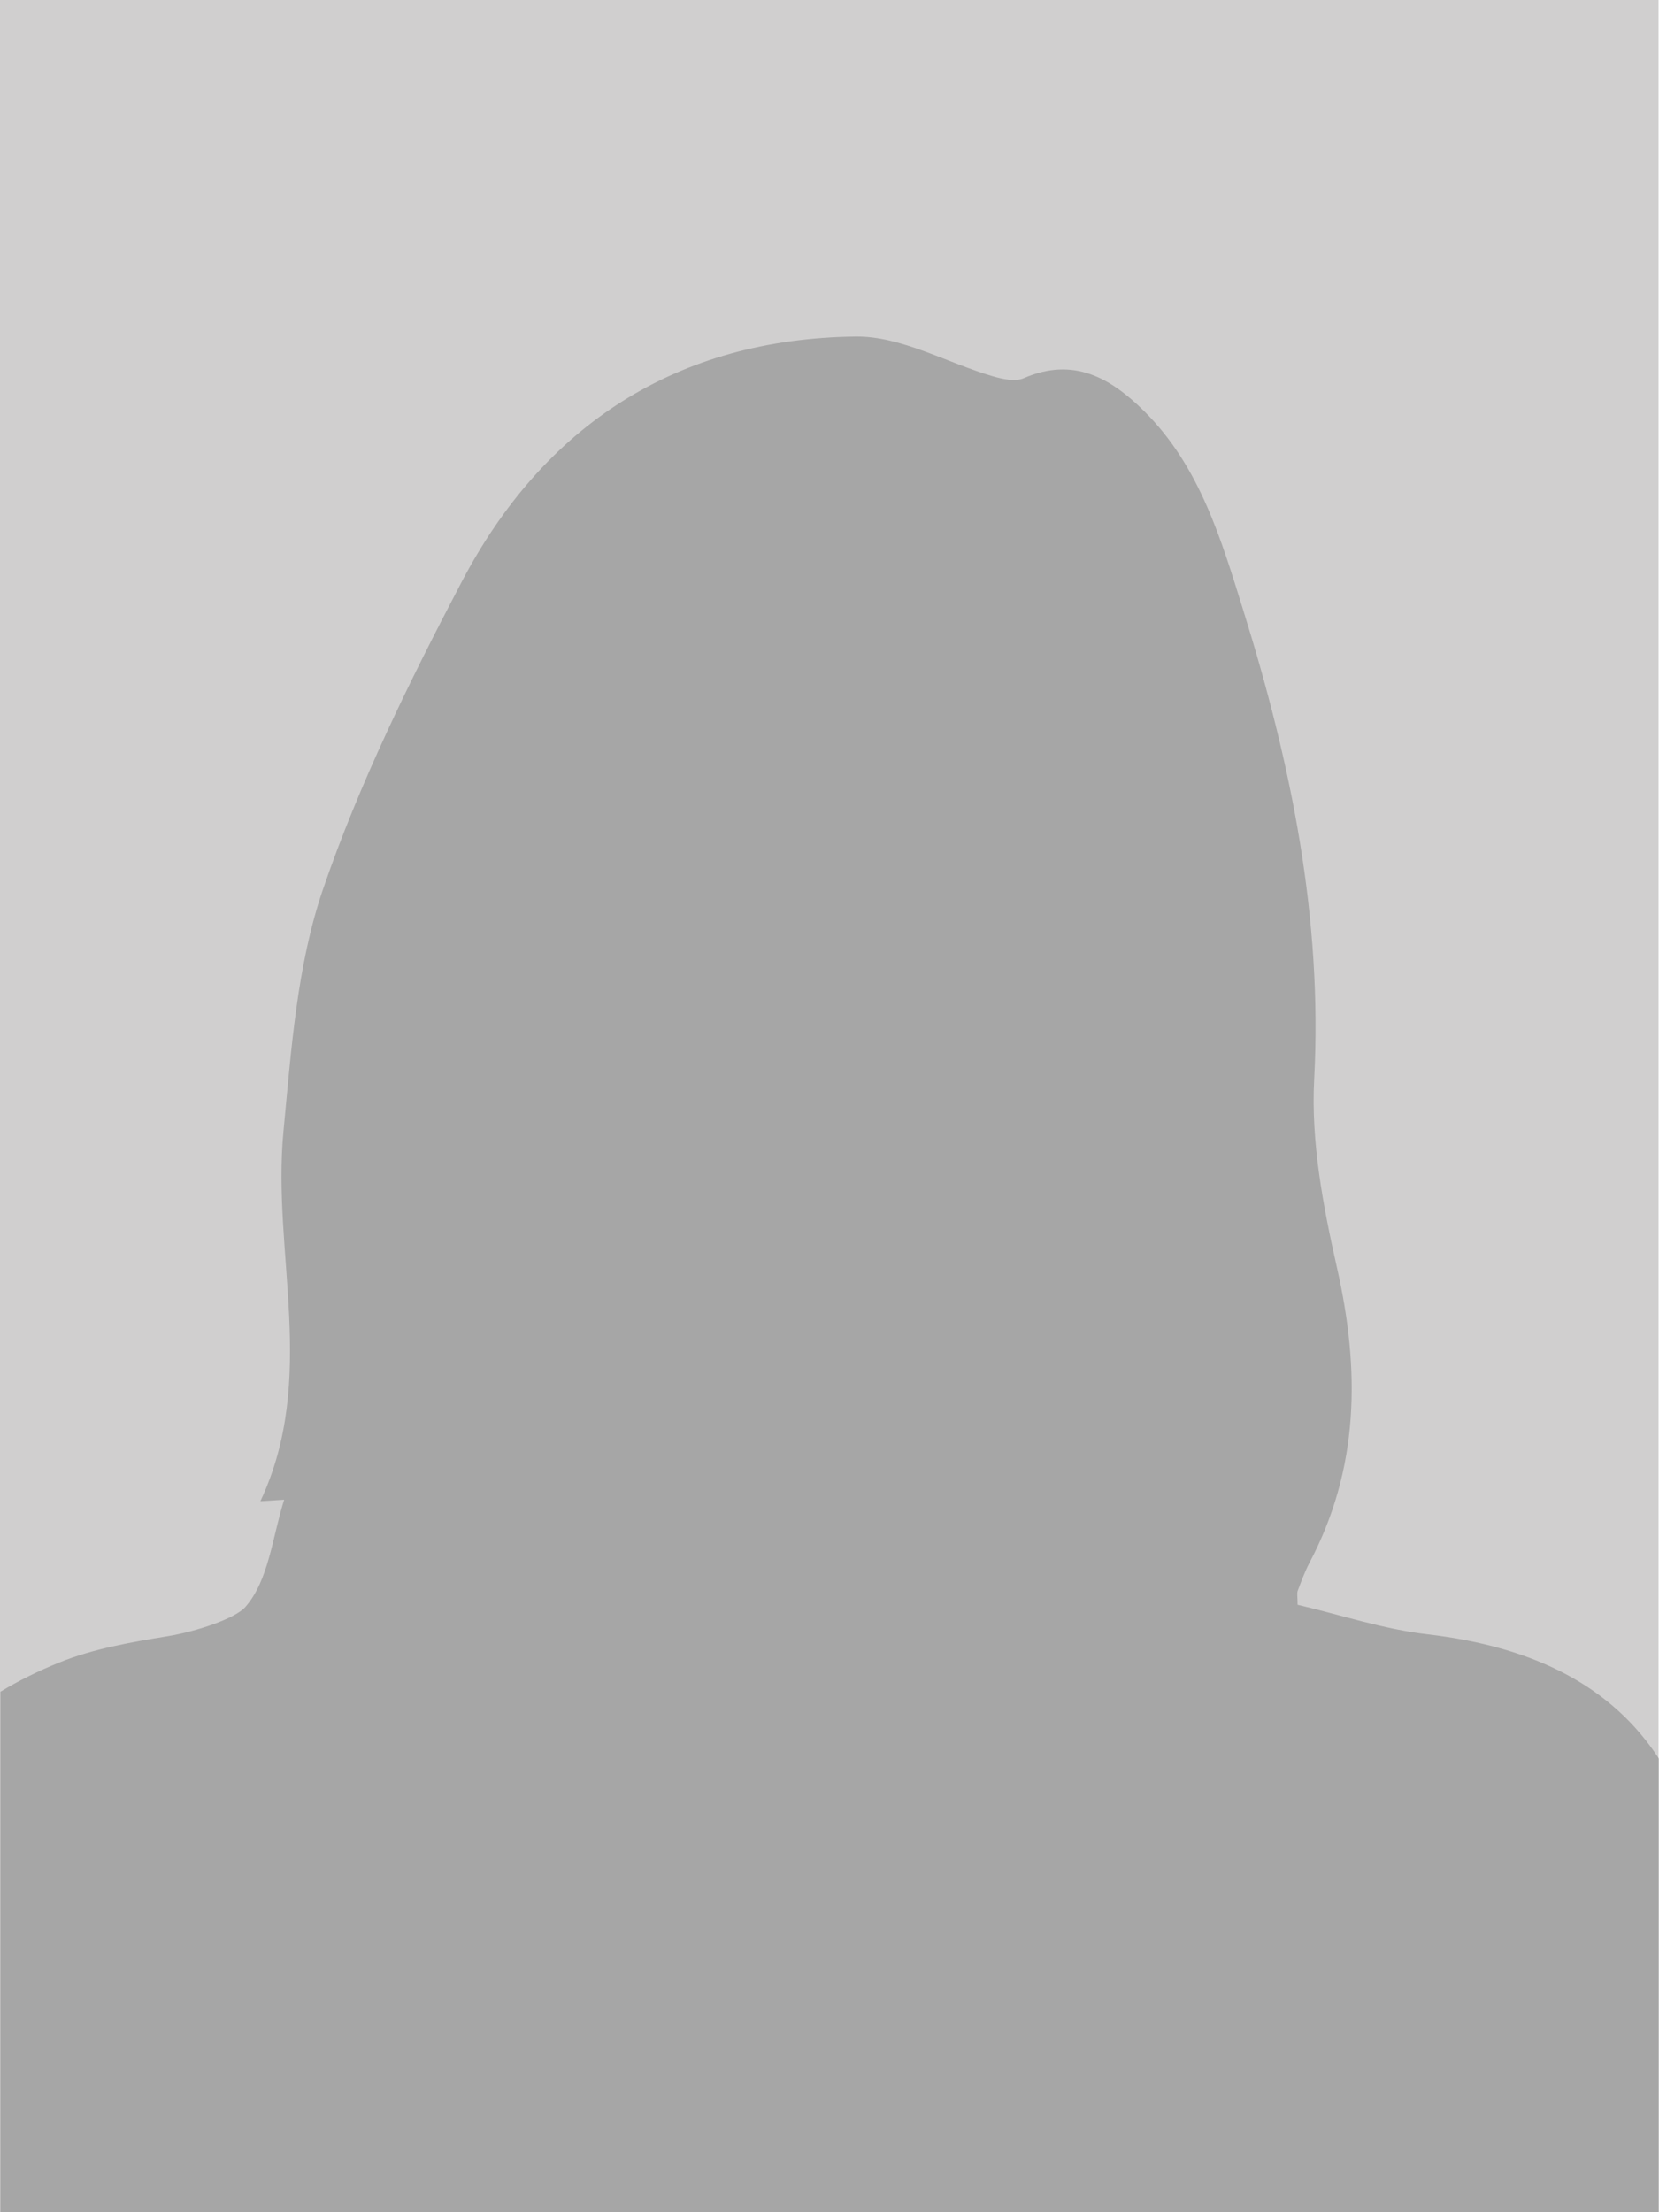
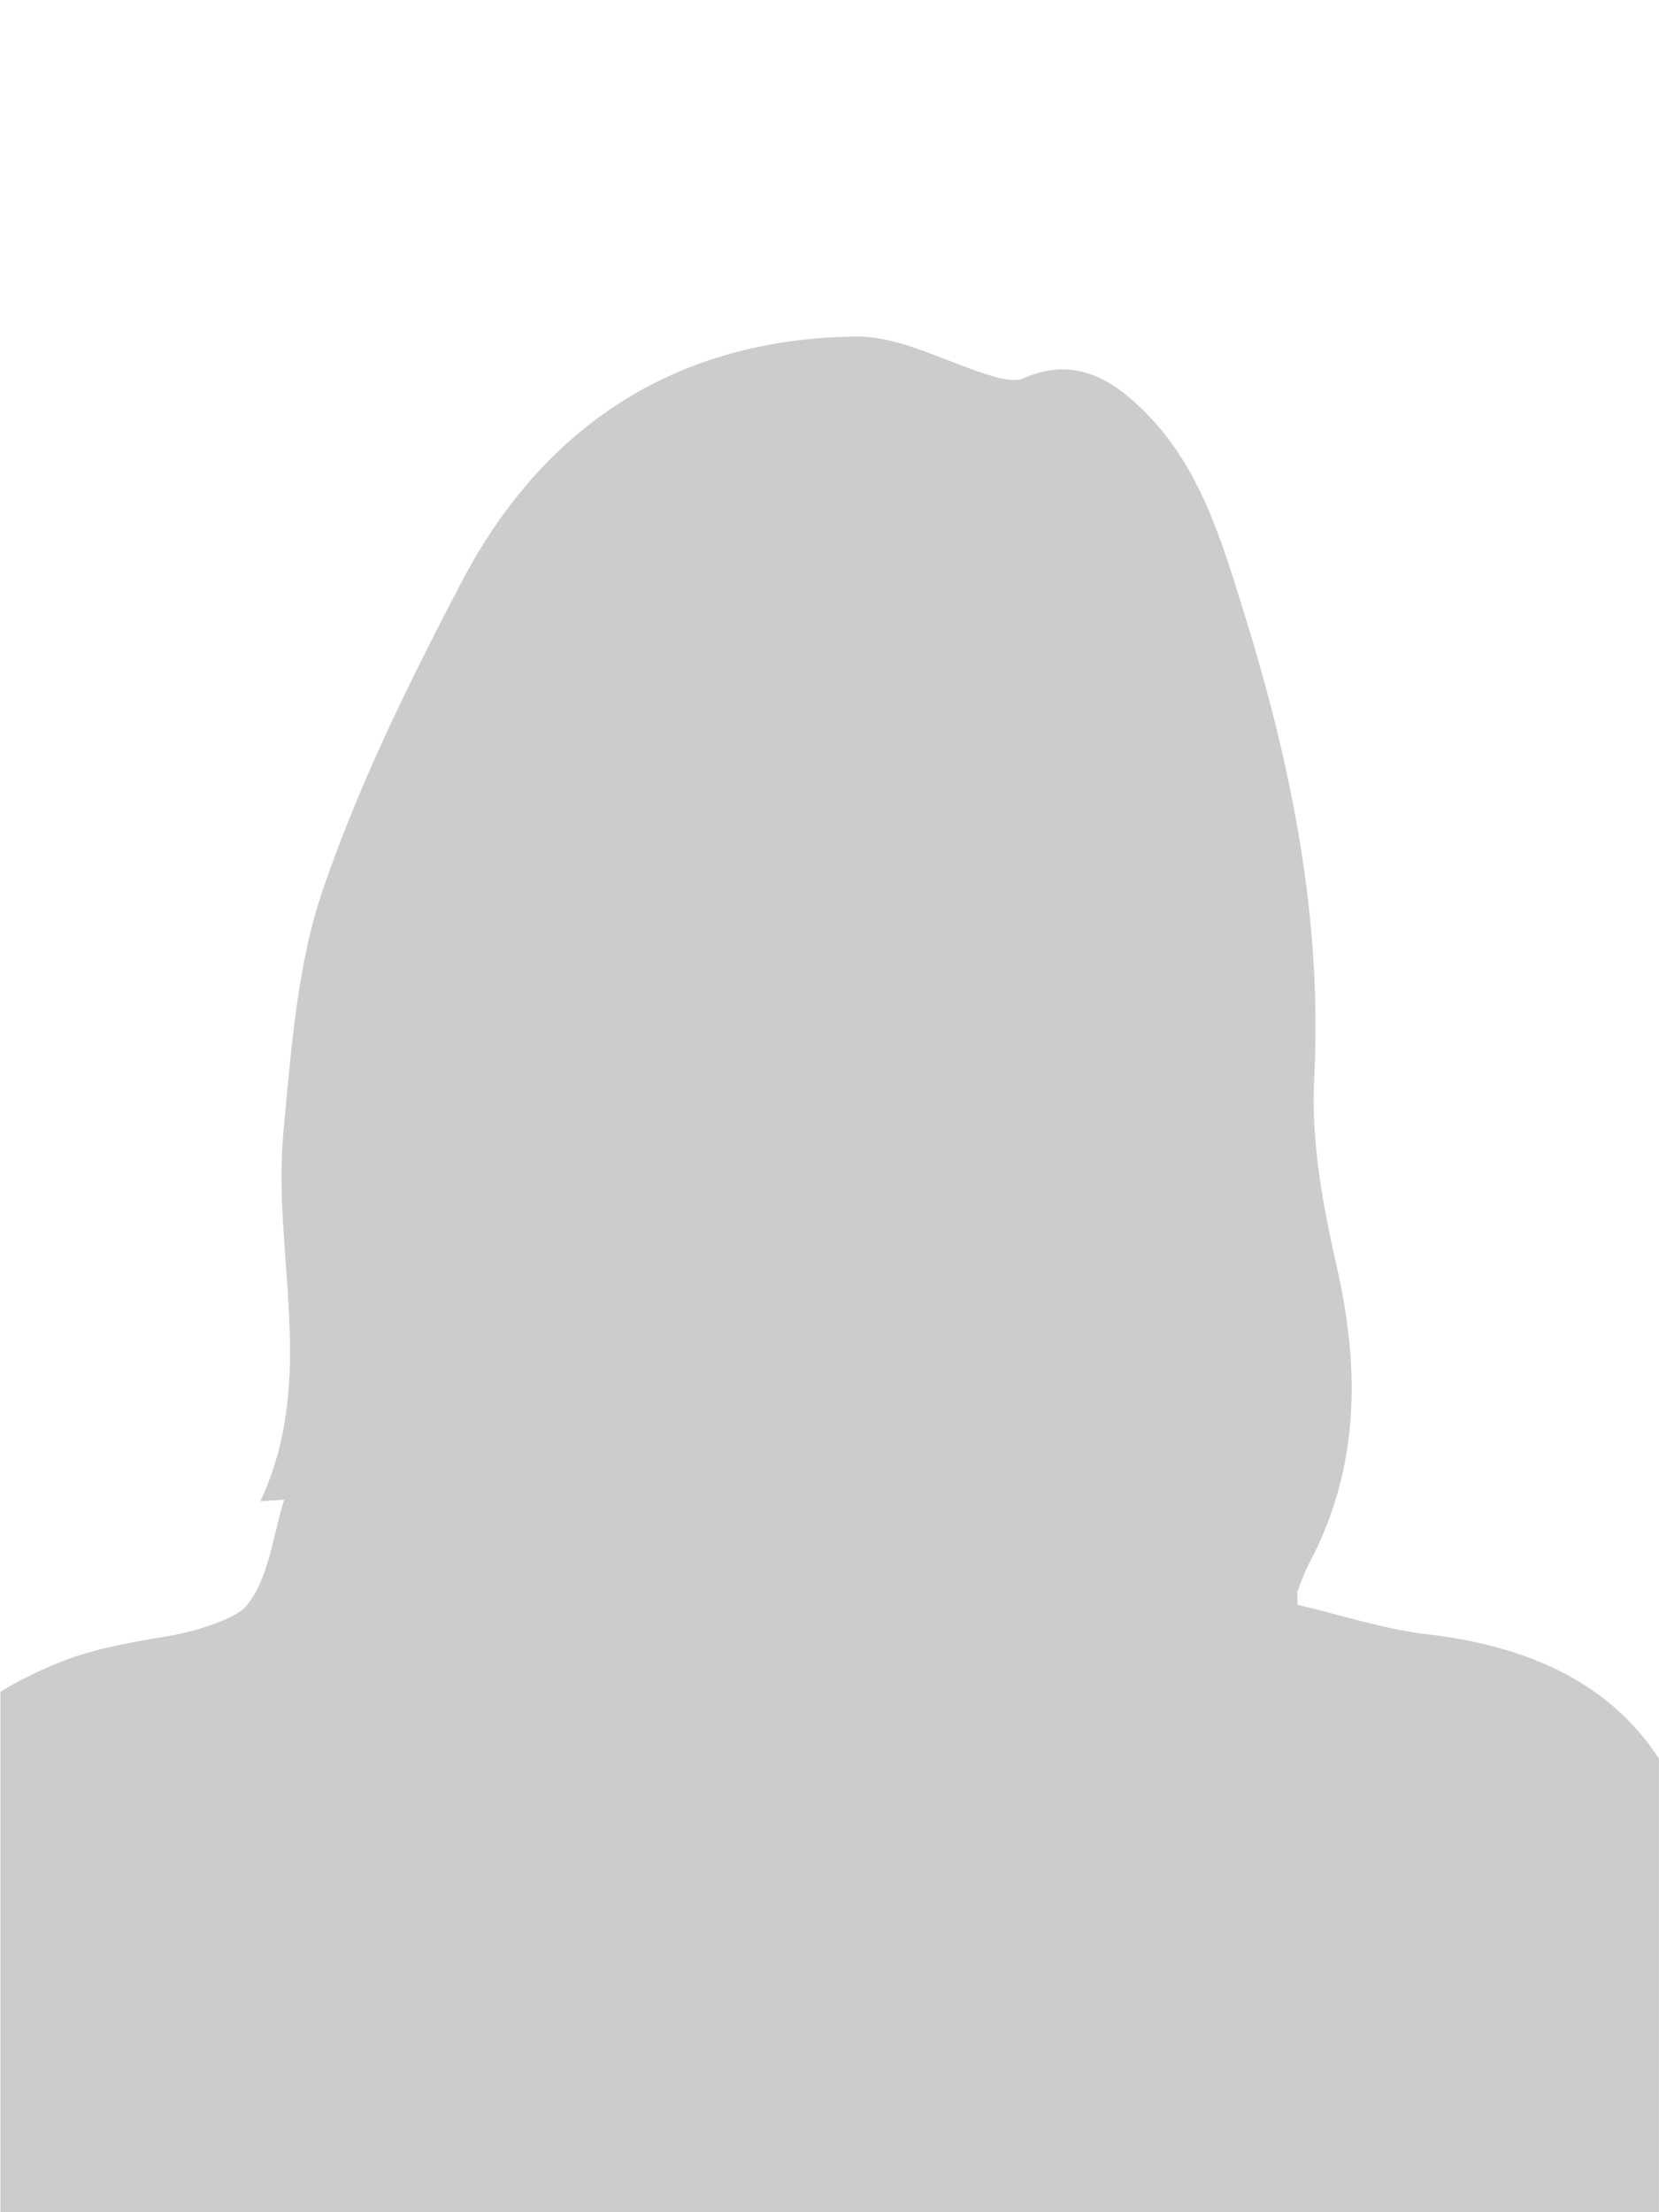
<svg xmlns="http://www.w3.org/2000/svg" id="Layer_2" viewBox="0 0 291.79 388.95">
  <defs>
    <style>.cls-1{fill:#d0cfcf;}.cls-1,.cls-2{stroke-width:0px;}.cls-2{opacity:.2;}</style>
  </defs>
  <g id="Layer_1-2">
-     <rect class="cls-1" y="0" width="291.71" height="388.95" />
    <path class="cls-2" d="M291.79,309.21c-8.21-12.61-21.71-19.66-40.75-21.88-7.77-.9-15.35-3.45-22.82-5.19,0-1.48-.14-2.02.02-2.45.63-1.66,1.24-3.34,2.06-4.91,8.79-16.63,8.93-33.86,4.86-51.86-2.45-10.83-4.6-22.18-4.02-33.15,1.49-28.44-4.08-55.57-12.43-82.34-3.92-12.58-7.68-25.43-17.46-35.13-5.9-5.86-12.45-9.62-21.19-5.81-1.48.65-3.68.17-5.39-.32-8.1-2.36-16.16-7.1-24.19-7-31.4.38-54.81,15.53-69.3,43.17-9.17,17.48-17.99,35.39-24.37,54-4.59,13.41-5.58,28.22-6.95,42.52-2.06,21.48,6.06,43.47-4.06,65.07,2.05-.13,3.12-.19,4.18-.26-2.06,6.48-2.71,14.2-6.83,18.86-1.81,2.05-8.61,4.31-13.67,5.14-6.44,1.05-13.04,2.19-19.04,4.61-3.69,1.49-7.16,3.2-10.37,5.15v91.53h291.71v-79.74Z" />
  </g>
</svg>